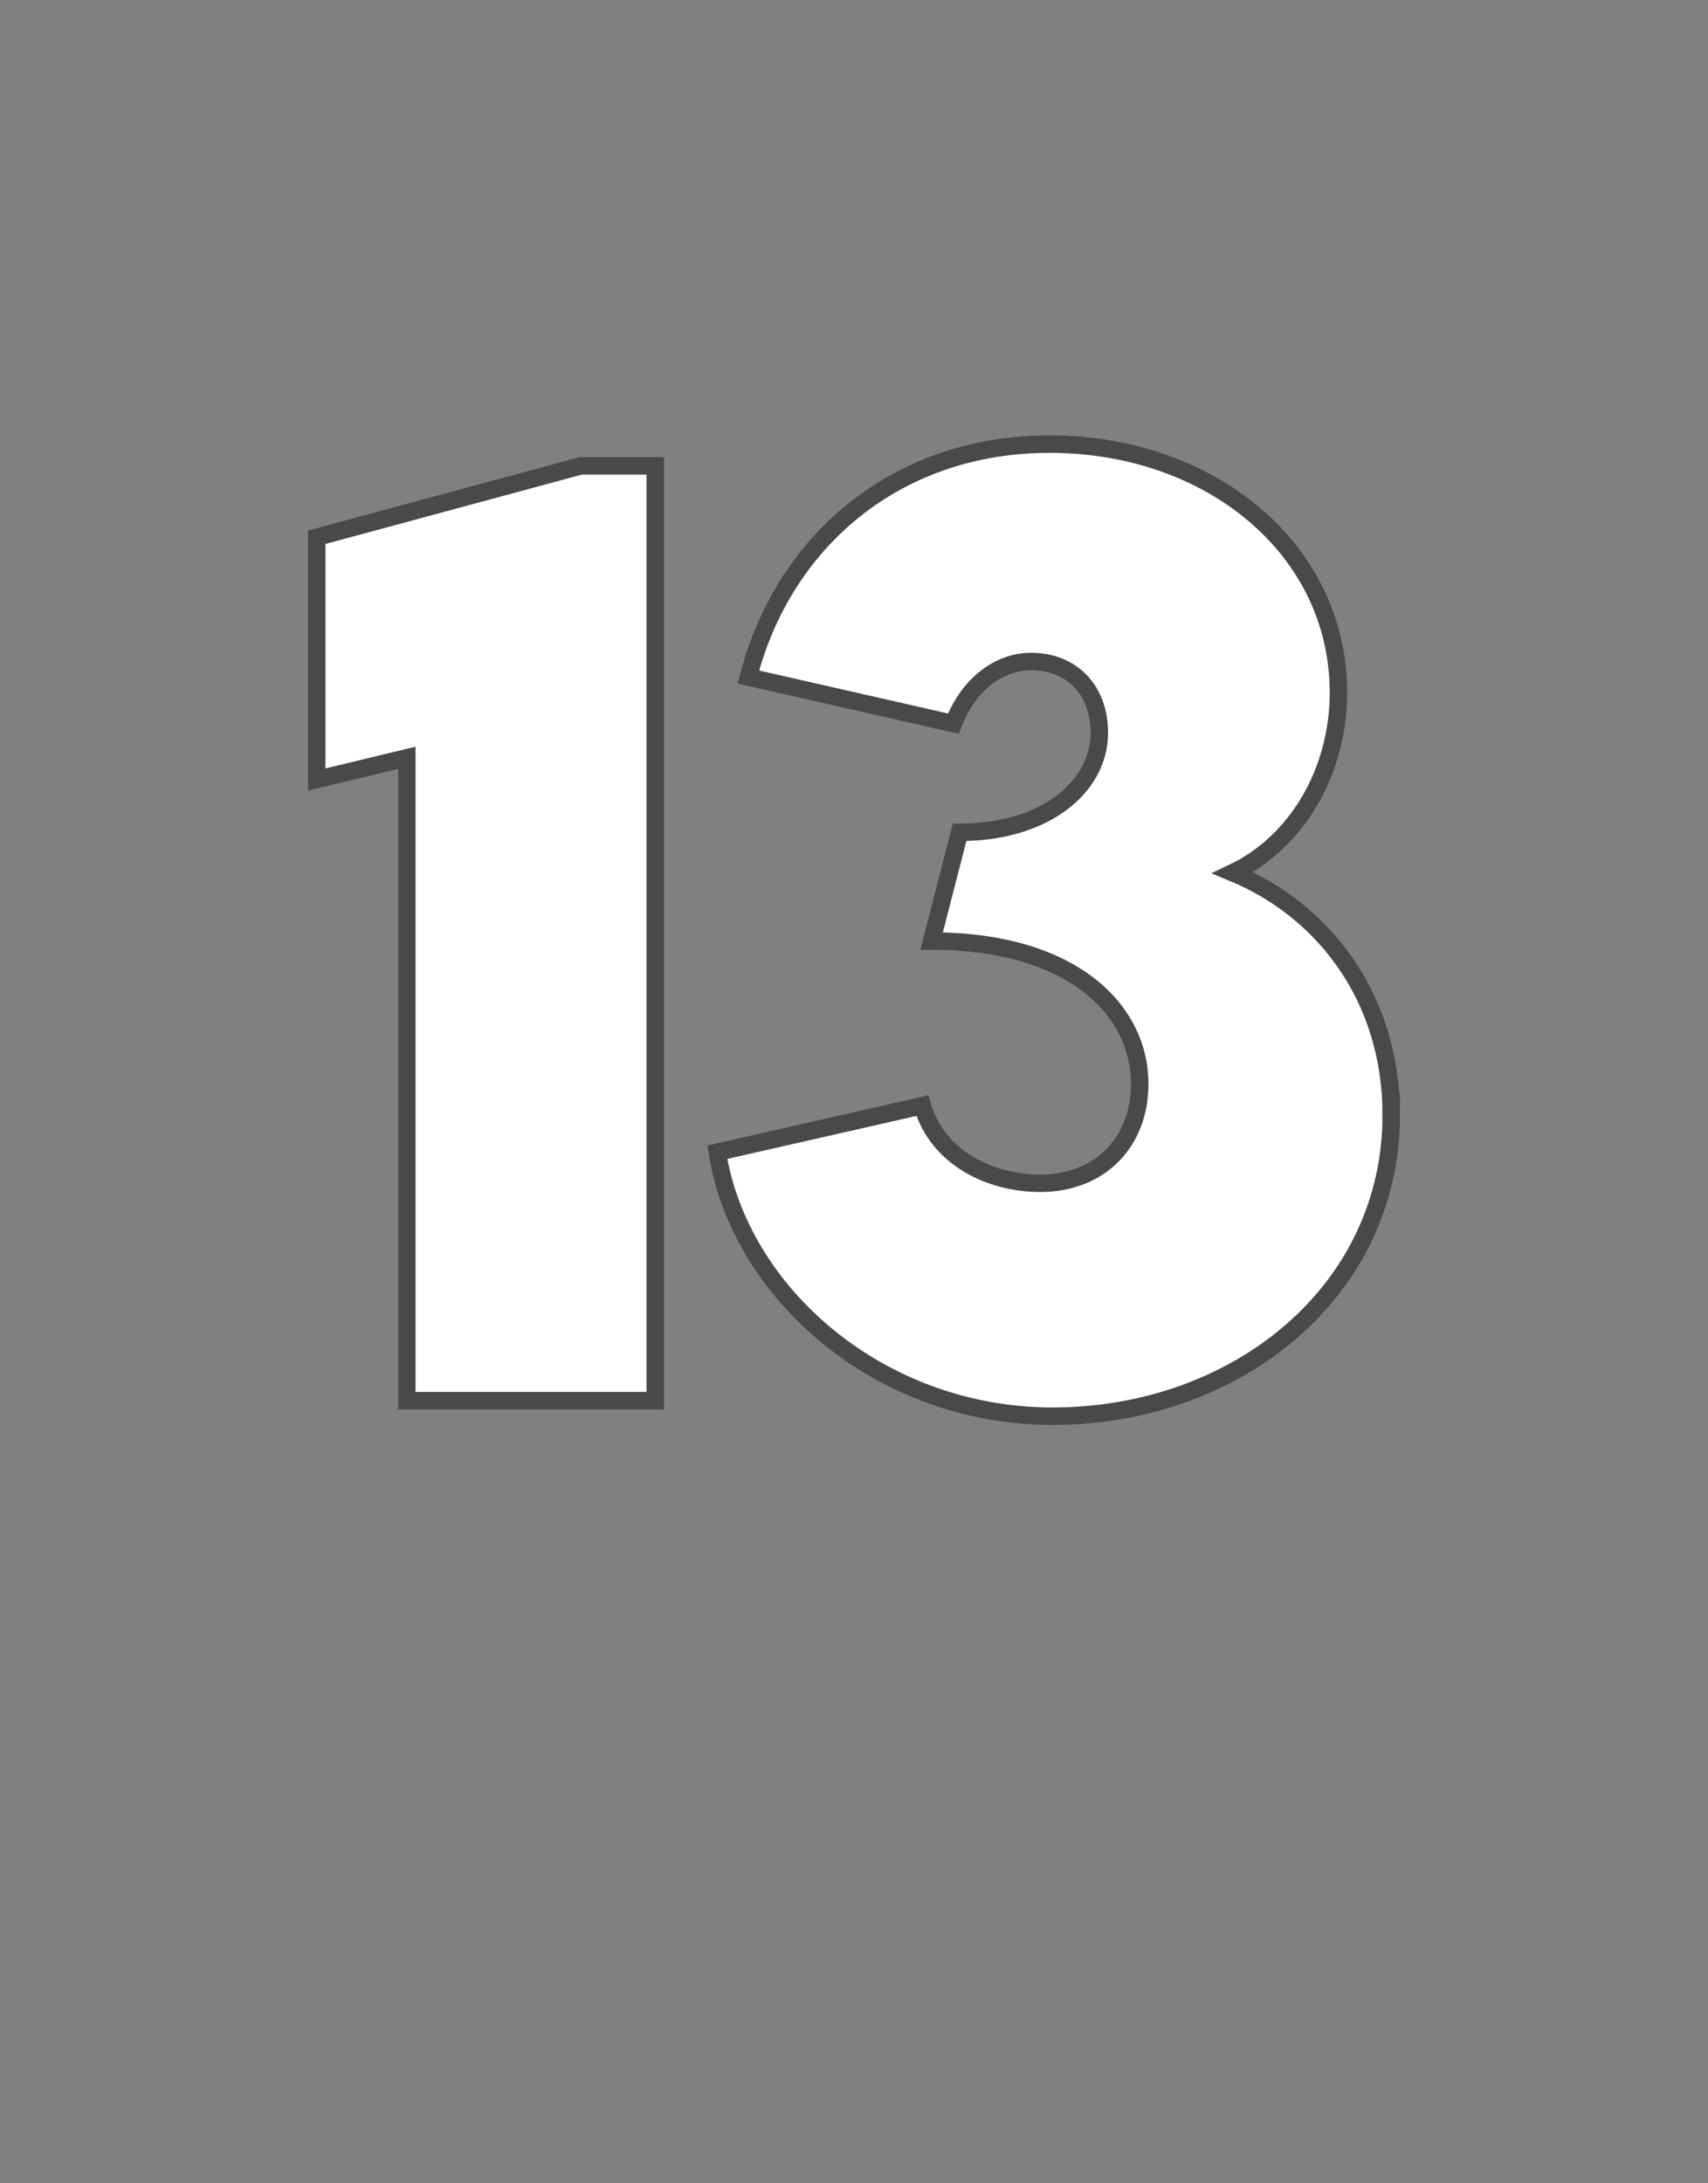
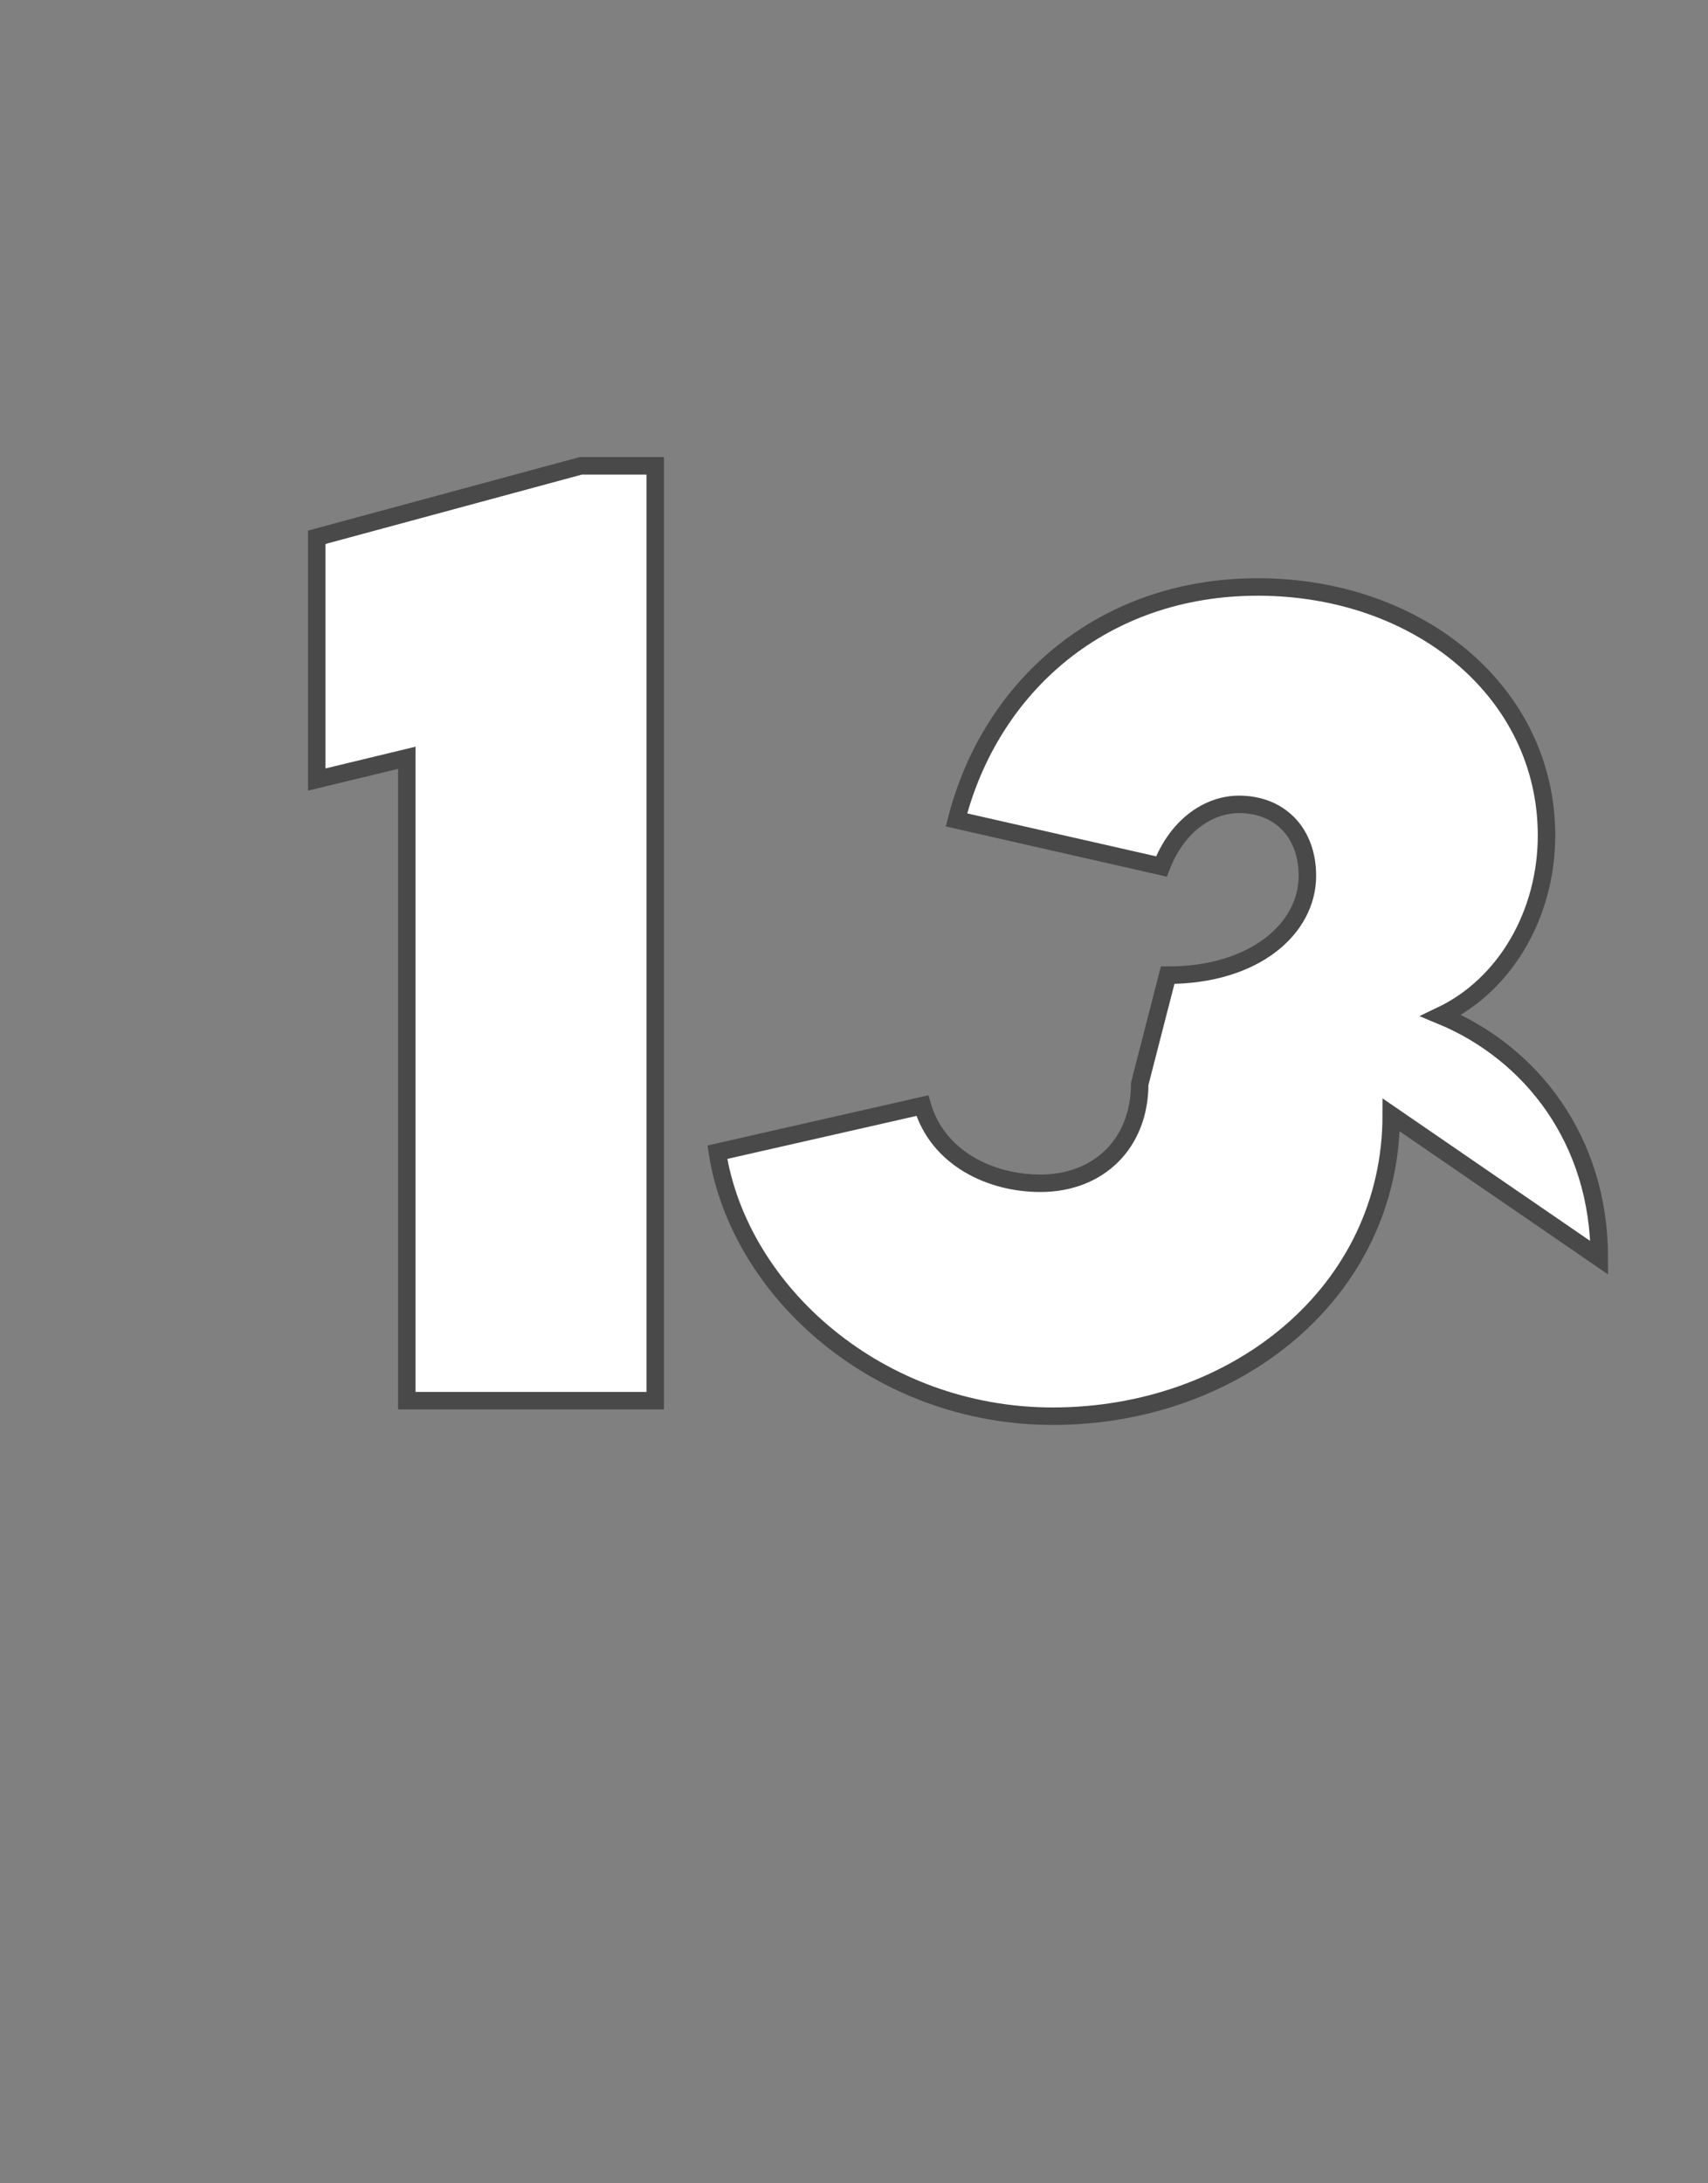
<svg xmlns="http://www.w3.org/2000/svg" version="1.1" width="55px" height="70.3px" viewBox="0 -4 55 70.3" style="top:-4px">
  <rect x="0" y="-4" width="55" height="70.3" fill="#808080" stroke="none" />
  <desc>13</desc>
  <defs />
  <g id="Polygon31009">
-     <path d="m21.1 11v30.1h-8V20.4l-2.9.7v-7.8l8.5-2.3h2.4zm23.7 20.9c0 5.7-5 9.7-10.9 9.7c-5.6 0-10.1-4-10.8-8.5l6.6-1.5c.5 1.7 2.2 2.5 3.8 2.5c1.9 0 3.2-1.3 3.2-3.2c0-2.4-2.2-4.6-6.7-4.6l.9-3.5c2.8 0 4.5-1.5 4.5-3.2c0-1.4-.9-2.3-2.2-2.3c-1 0-2 .7-2.5 2l-6.6-1.5c1.1-4.3 4.7-7.5 9.7-7.5c5.2 0 9.3 3.4 9.3 8c0 2.5-1.3 4.8-3.4 5.8c2.9 1.2 5.1 4 5.1 7.8z" style="stroke-width:0.422pt; stroke:#4a4949;" fill="#ffffff" />
+     <path d="m21.1 11v30.1h-8V20.4l-2.9.7v-7.8l8.5-2.3h2.4zm23.7 20.9c0 5.7-5 9.7-10.9 9.7c-5.6 0-10.1-4-10.8-8.5l6.6-1.5c.5 1.7 2.2 2.5 3.8 2.5c1.9 0 3.2-1.3 3.2-3.2l.9-3.5c2.8 0 4.5-1.5 4.5-3.2c0-1.4-.9-2.3-2.2-2.3c-1 0-2 .7-2.5 2l-6.6-1.5c1.1-4.3 4.7-7.5 9.7-7.5c5.2 0 9.3 3.4 9.3 8c0 2.5-1.3 4.8-3.4 5.8c2.9 1.2 5.1 4 5.1 7.8z" style="stroke-width:0.422pt; stroke:#4a4949;" fill="#ffffff" />
  </g>
</svg>